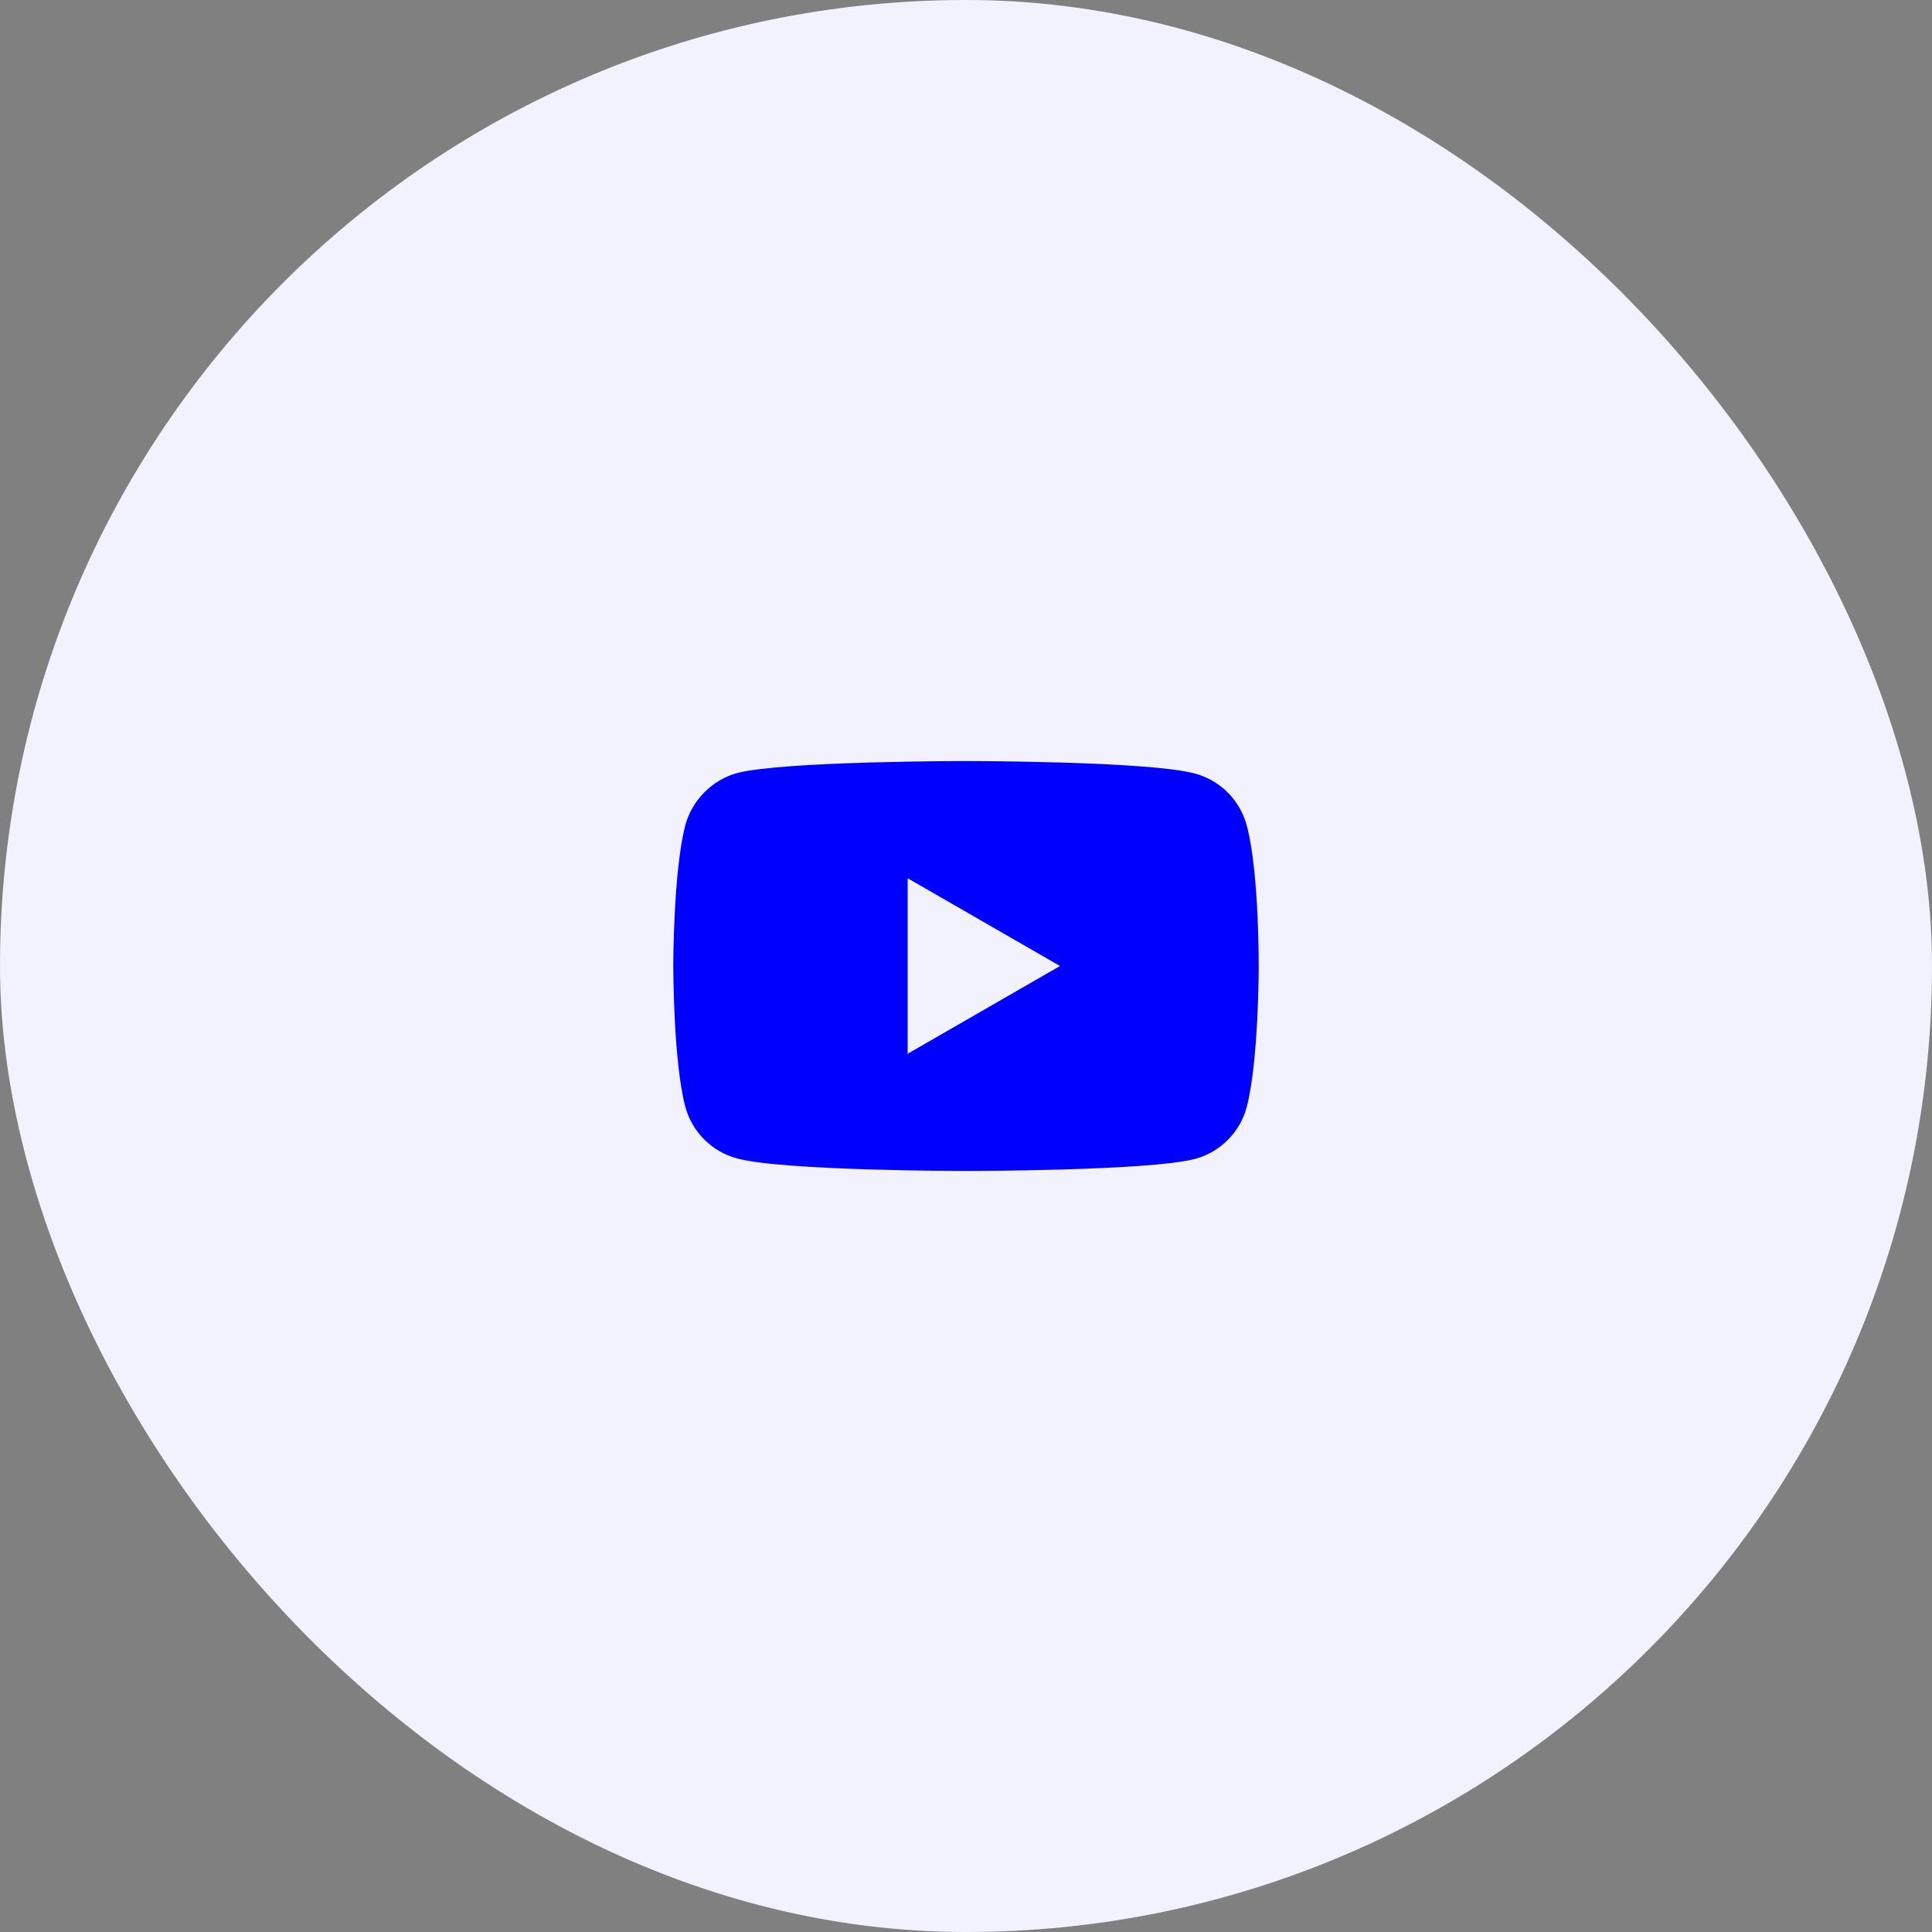
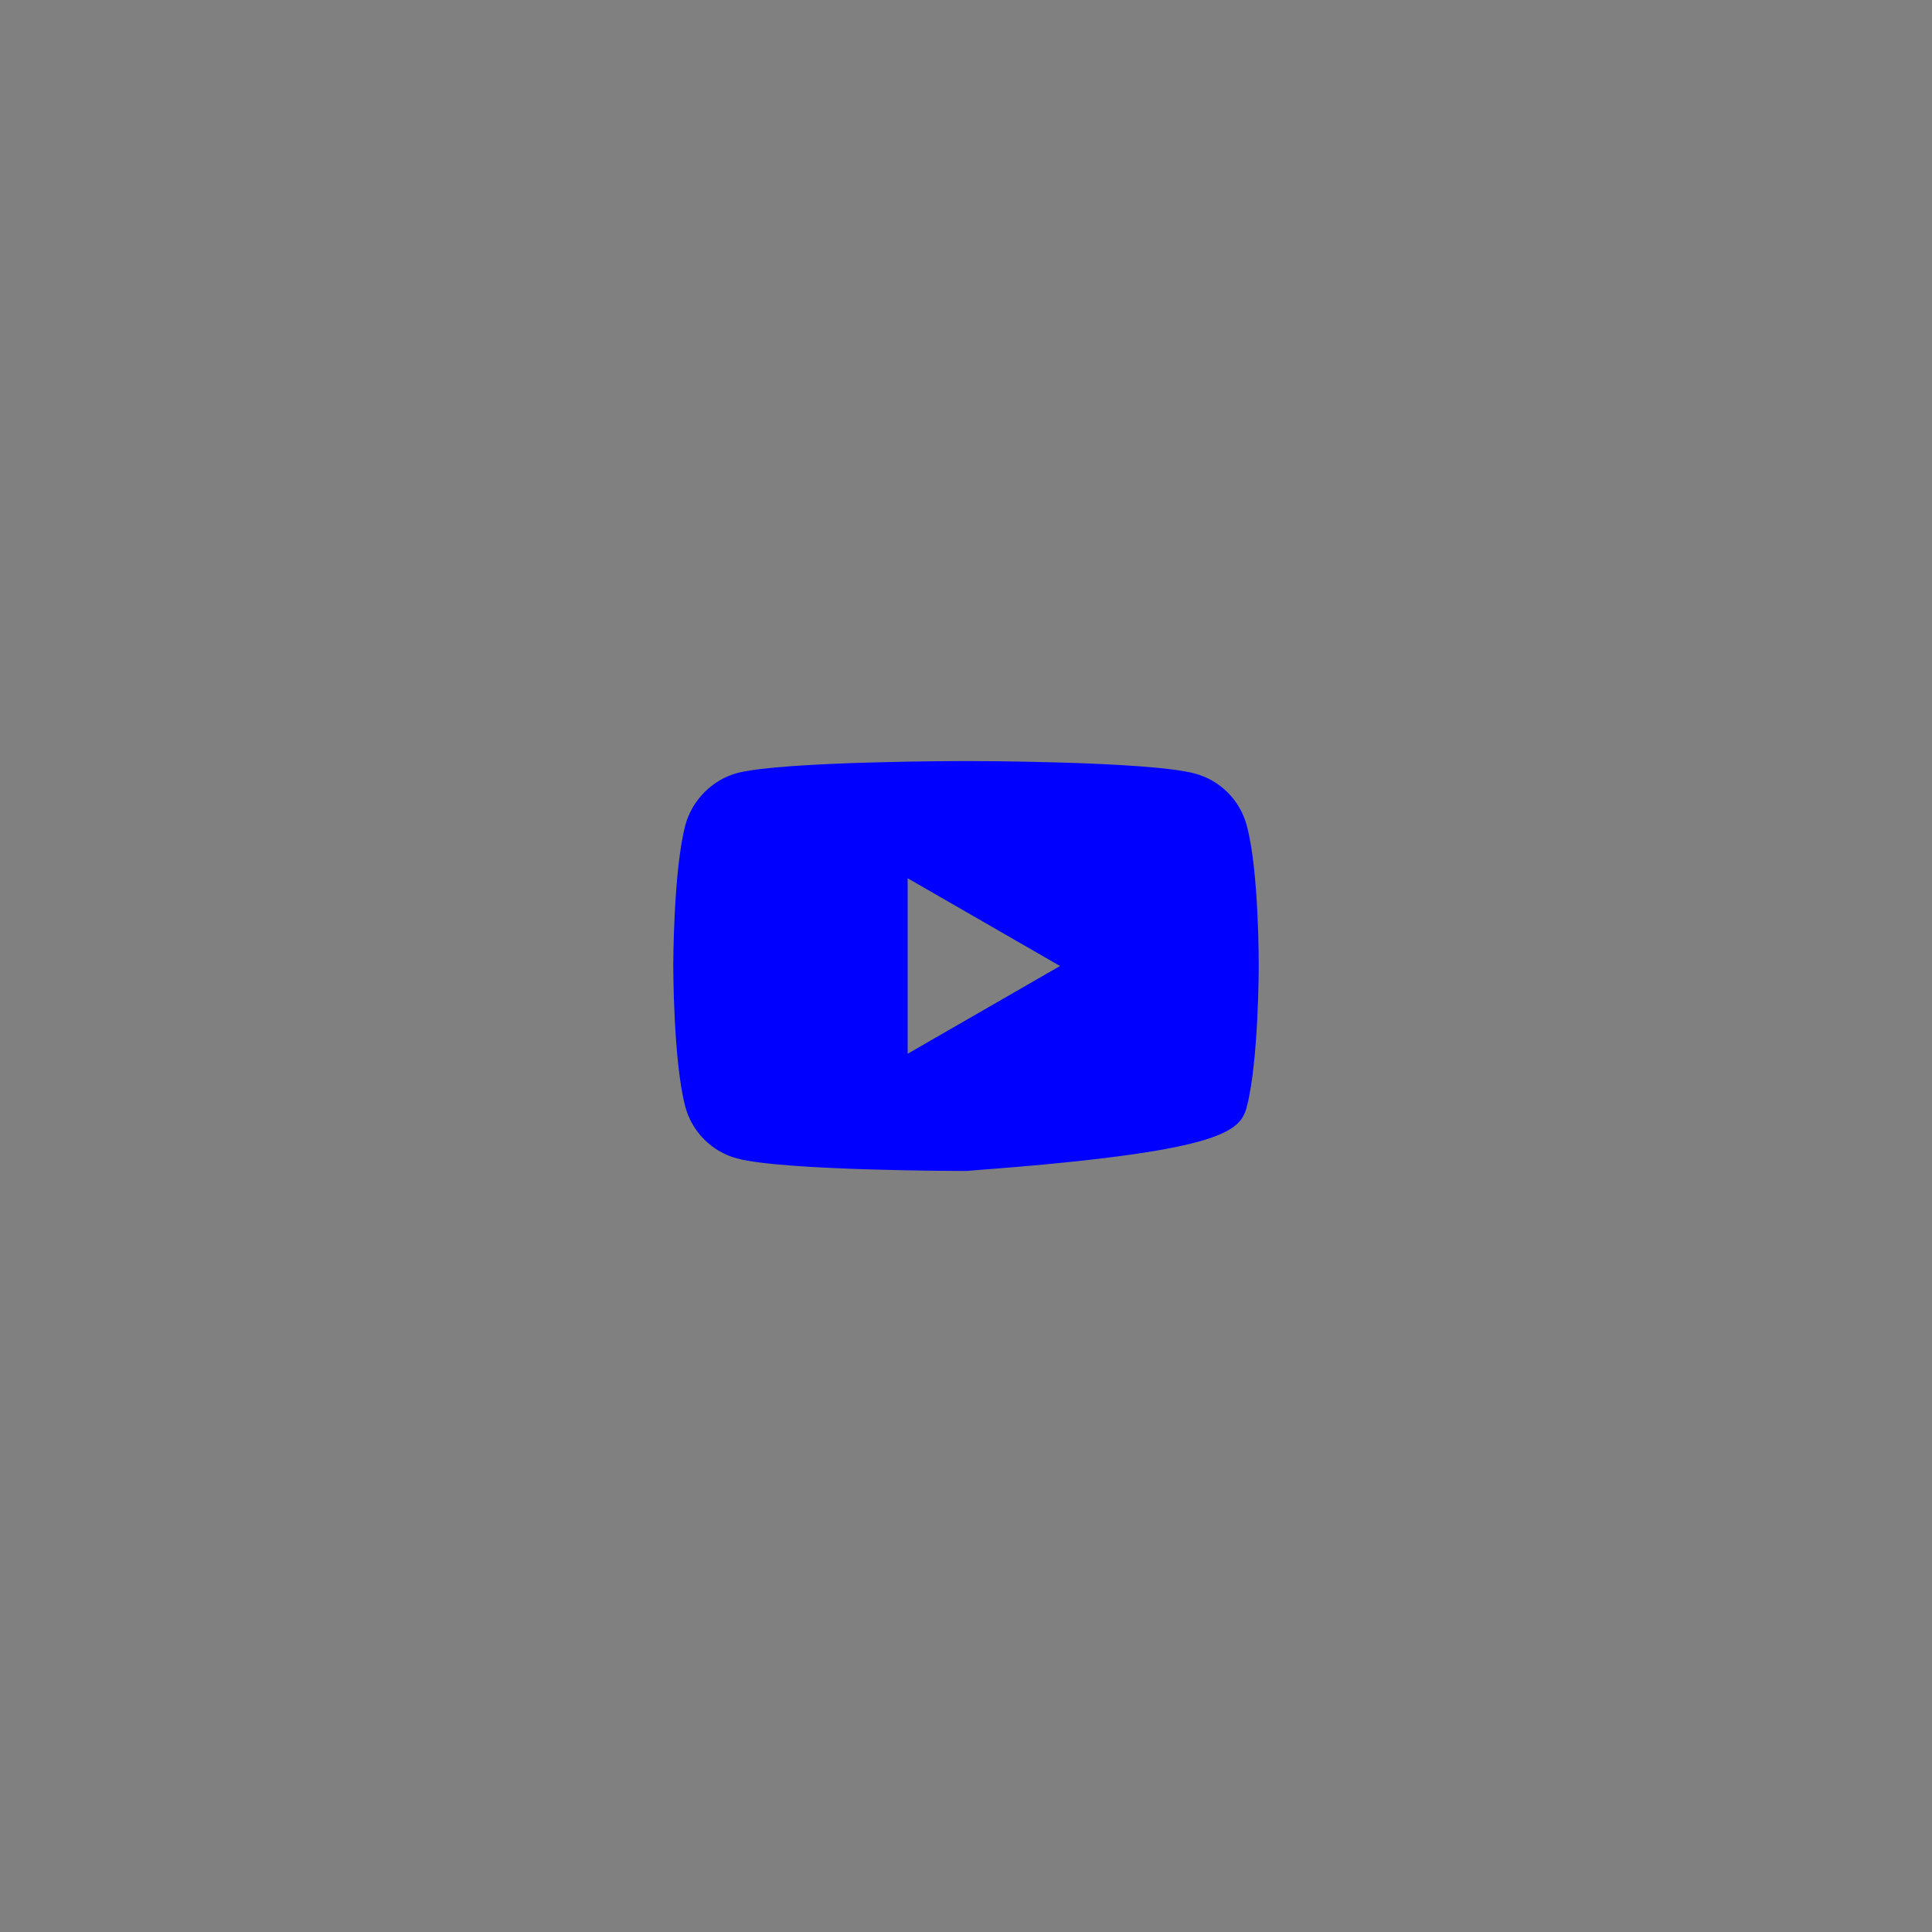
<svg xmlns="http://www.w3.org/2000/svg" width="66" height="66" viewBox="0 0 66 66" fill="none">
  <rect x="0" y="0" width="66" height="66" fill="#808080" stroke="none" />
-   <rect width="66" height="66" rx="33" fill="#F2F2FF" />
-   <path d="M42.588 28.19C42.358 27.333 41.682 26.657 40.825 26.427C39.26 25.998 33 25.998 33 25.998C33 25.998 26.74 25.998 25.175 26.41C24.334 26.641 23.642 27.333 23.412 28.19C23 29.755 23 33 23 33C23 33 23 36.262 23.412 37.81C23.643 38.667 24.318 39.343 25.175 39.573C26.756 40.002 33 40.002 33 40.002C33 40.002 39.26 40.002 40.825 39.59C41.682 39.359 42.358 38.684 42.588 37.827C43 36.262 43 33.017 43 33.017C43 33.017 43.016 29.755 42.588 28.19ZM31.007 35.998V30.002L36.212 33L31.007 35.998Z" fill="#0000FF" />
+   <path d="M42.588 28.19C42.358 27.333 41.682 26.657 40.825 26.427C39.26 25.998 33 25.998 33 25.998C33 25.998 26.74 25.998 25.175 26.41C24.334 26.641 23.642 27.333 23.412 28.19C23 29.755 23 33 23 33C23 33 23 36.262 23.412 37.81C23.643 38.667 24.318 39.343 25.175 39.573C26.756 40.002 33 40.002 33 40.002C41.682 39.359 42.358 38.684 42.588 37.827C43 36.262 43 33.017 43 33.017C43 33.017 43.016 29.755 42.588 28.19ZM31.007 35.998V30.002L36.212 33L31.007 35.998Z" fill="#0000FF" />
</svg>